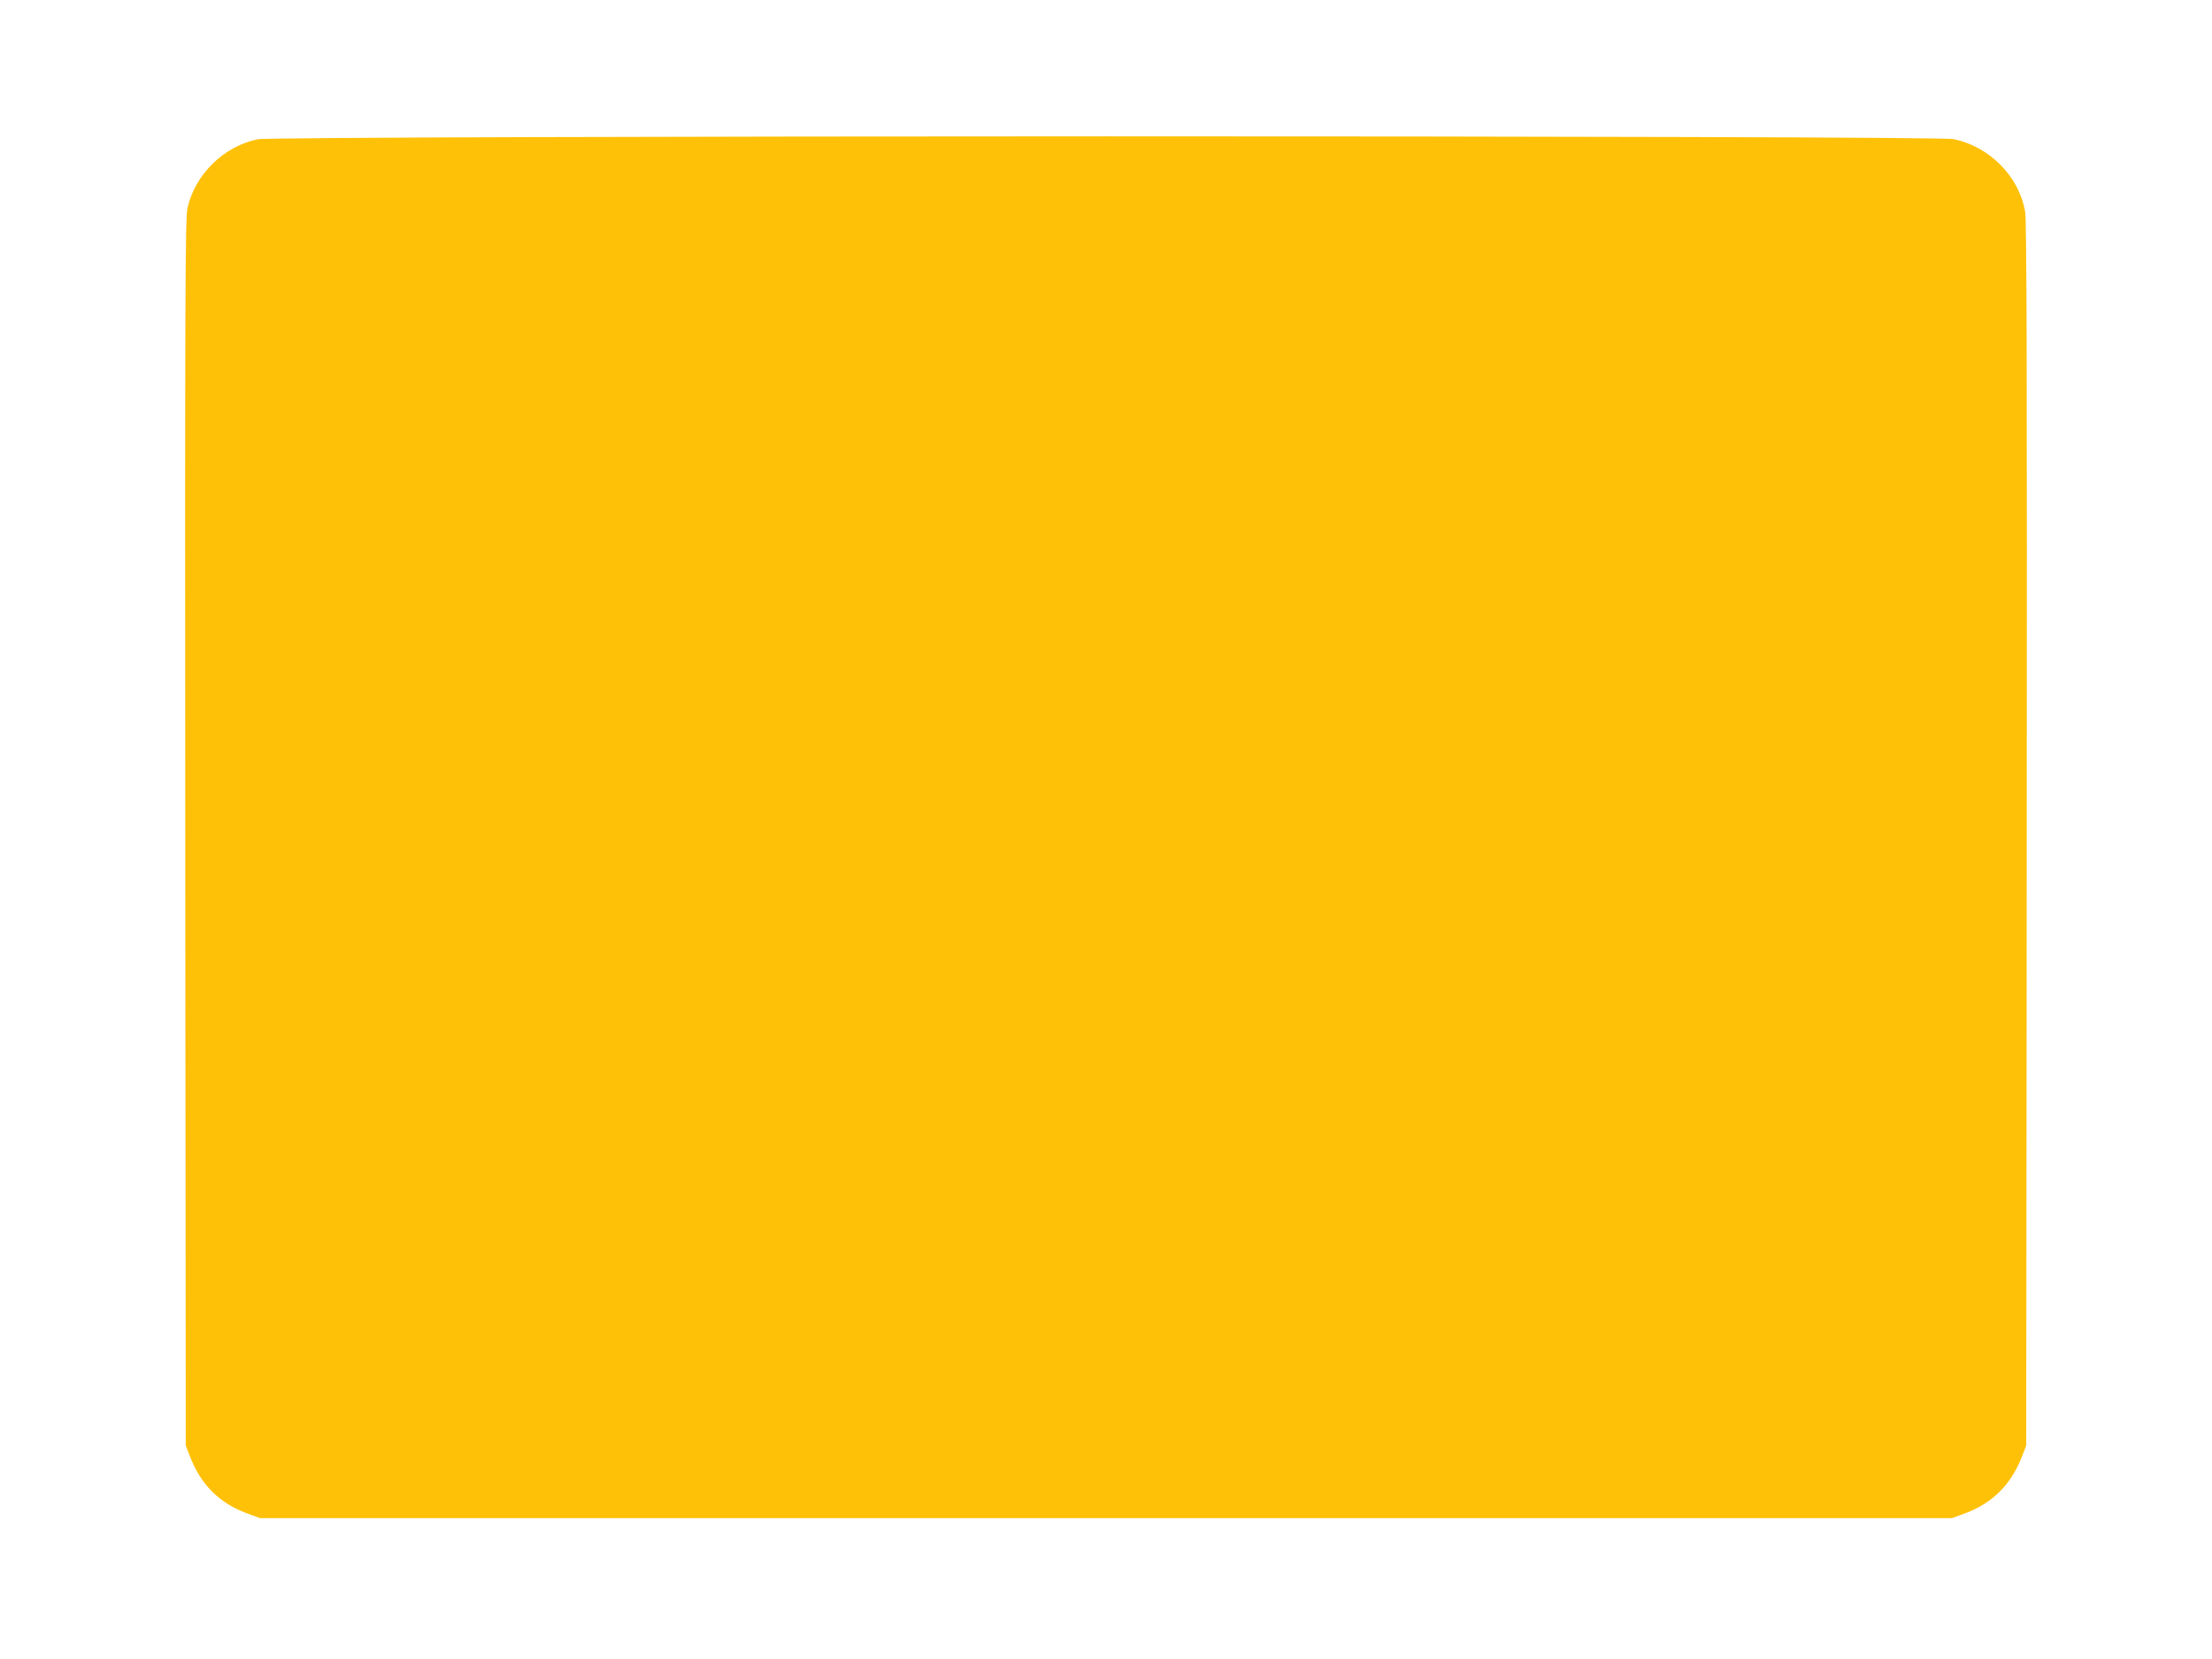
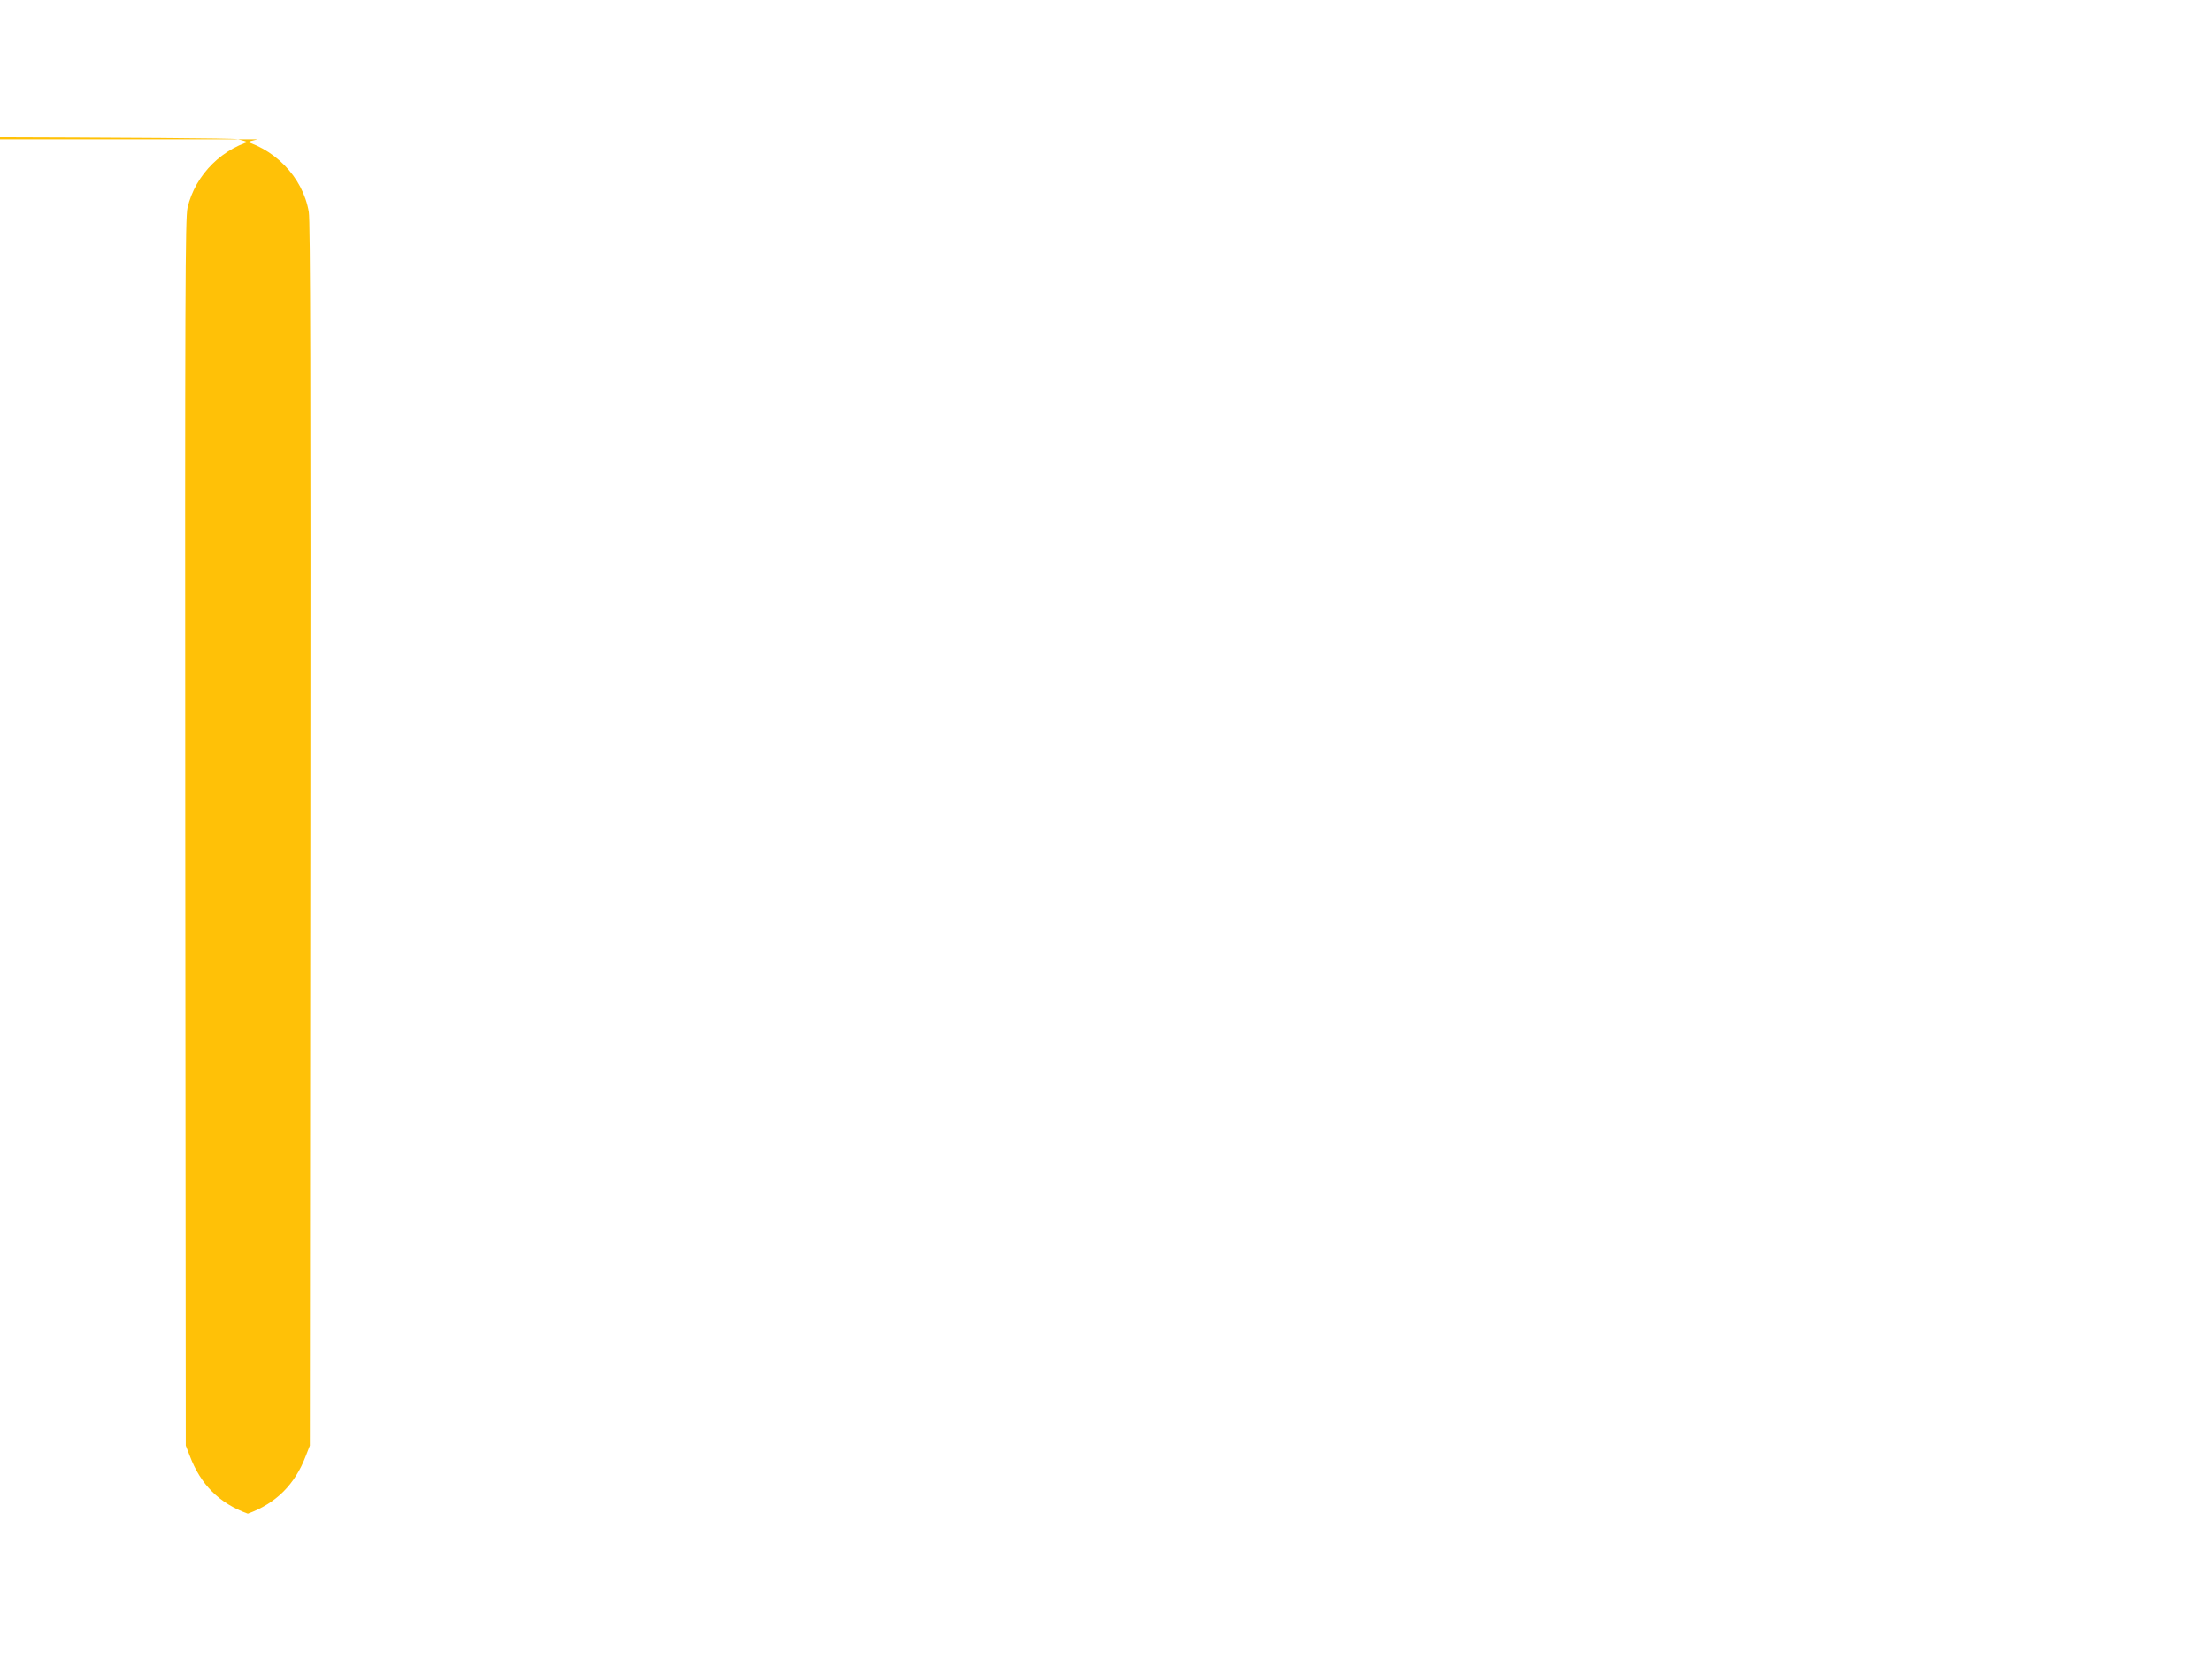
<svg xmlns="http://www.w3.org/2000/svg" version="1.0" width="1280pt" height="960pt" viewBox="0 0 1280 960" preserveAspectRatio="xMidYMid meet">
  <g transform="translate(0,960) scale(0.1,-0.1)" fill="#ffc107" stroke="none">
-     <path d="M1490 8794 c-197 -42 -360 -202 -405 -397 -13 -59 -15 -461 -13 -3614 l3 -3548 23 -59 c63 -167 171 -275 336 -335 l71 -26 4895 0 4895 0 71 26 c164 60 273 169 336 335 l23 59 3 3535 c2 2593 0 3553 -9 3603 -34 204 -204 378 -414 422 -103 22 -9715 21 -9815 -1z" />
+     <path d="M1490 8794 c-197 -42 -360 -202 -405 -397 -13 -59 -15 -461 -13 -3614 l3 -3548 23 -59 c63 -167 171 -275 336 -335 c164 60 273 169 336 335 l23 59 3 3535 c2 2593 0 3553 -9 3603 -34 204 -204 378 -414 422 -103 22 -9715 21 -9815 -1z" />
  </g>
</svg>